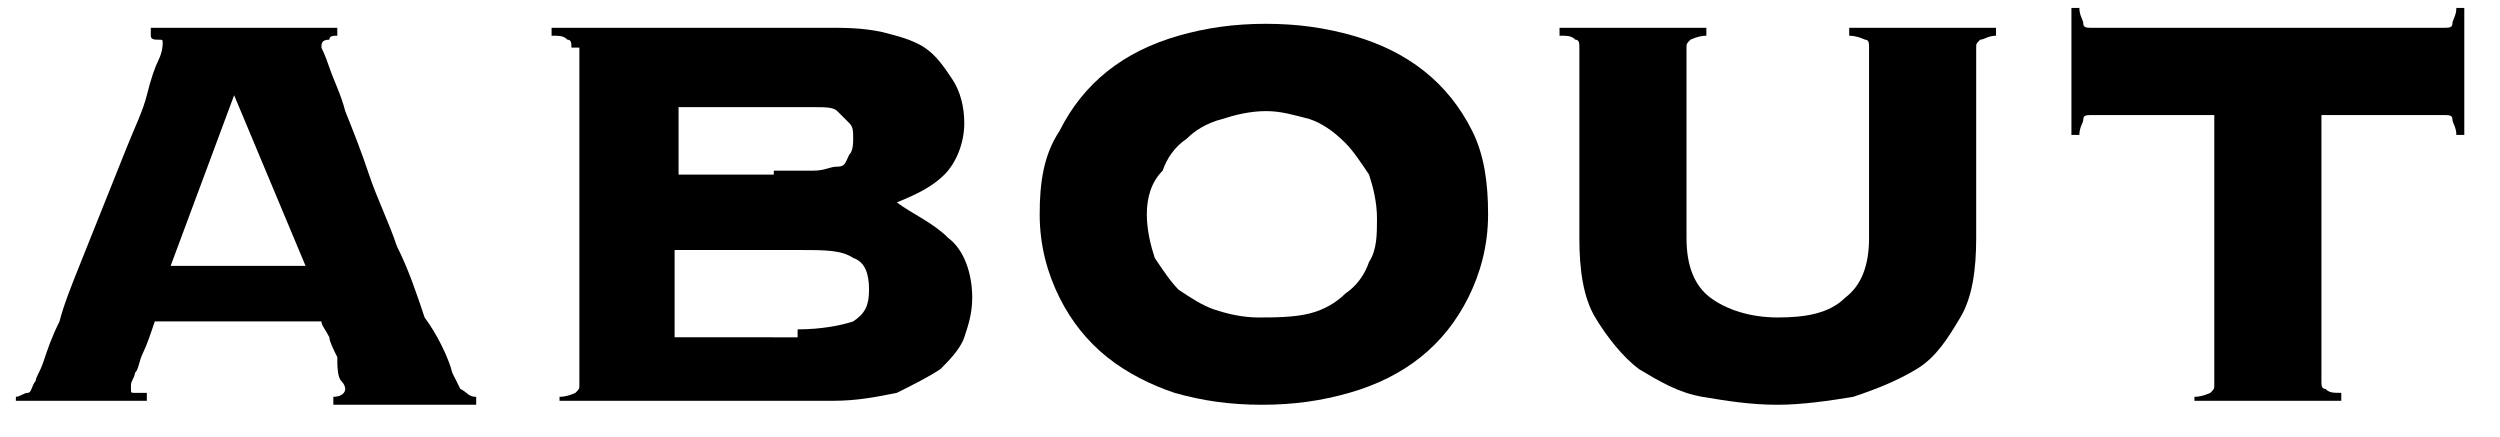
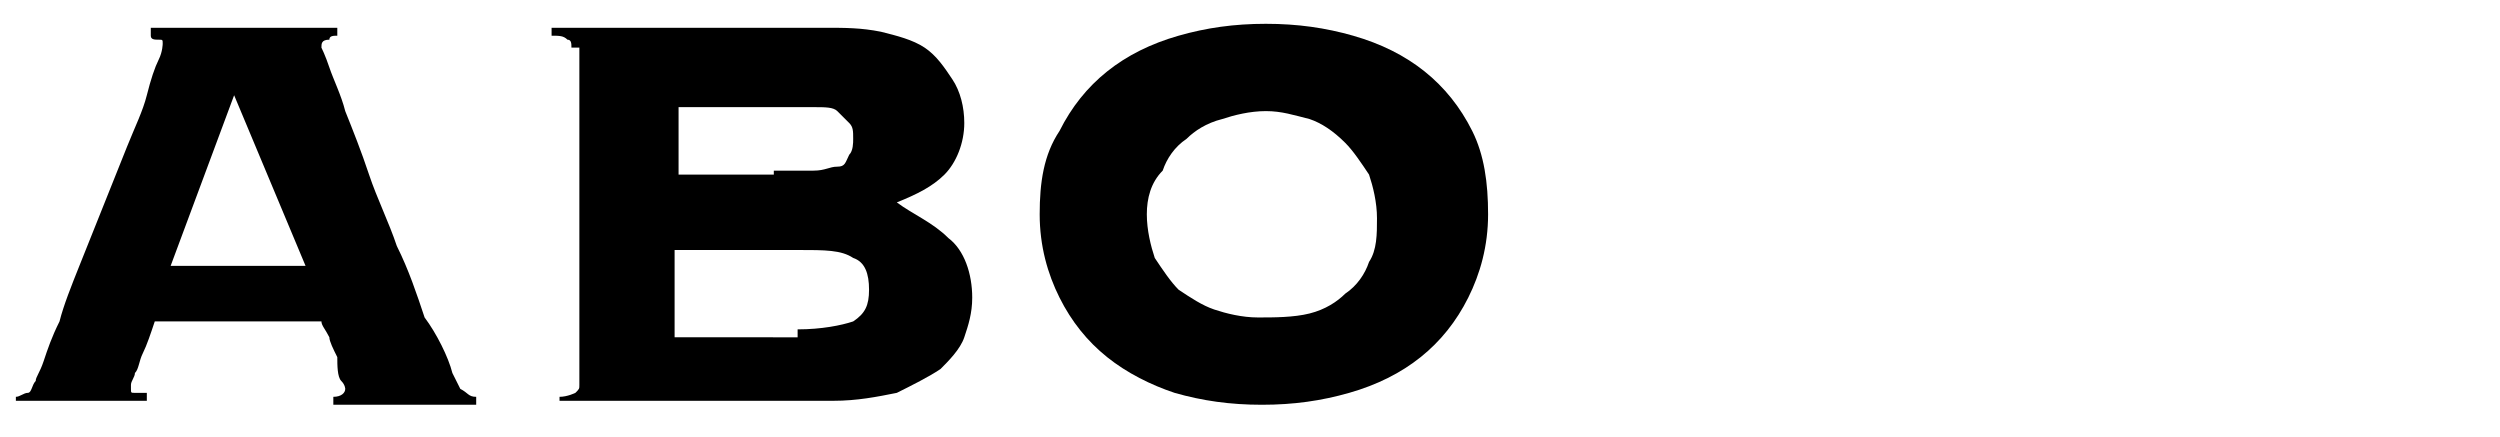
<svg xmlns="http://www.w3.org/2000/svg" version="1.1" id="レイヤー_1" x="0px" y="0px" viewBox="0 0 63 11" style="enable-background:new 0 0 63 11;" xml:space="preserve">
  <g>
    <g>
      <path d="M3.3,9.8c0,0.1,0,0.1,0.1,0.1c0,0,0.1,0,0.3,0v0.2H0.4V10c0.1,0,0.2-0.1,0.3-0.1s0.1-0.2,0.2-0.3c0-0.1,0.1-0.2,0.2-0.5    c0.1-0.3,0.2-0.6,0.4-1C1.6,7.7,1.8,7.2,2,6.7c0.2-0.5,0.4-1,0.6-1.5s0.4-1,0.6-1.5c0.2-0.5,0.4-0.9,0.5-1.3S3.9,1.7,4,1.5    c0.1-0.2,0.1-0.4,0.1-0.4C4.1,1,4.1,1,4,1c-0.1,0-0.2,0-0.2-0.1V0.7h4.7v0.2c-0.1,0-0.2,0-0.2,0.1C8.1,1,8.1,1.1,8.1,1.2    c0,0,0.1,0.2,0.2,0.5c0.1,0.3,0.3,0.7,0.4,1.1c0.2,0.5,0.4,1,0.6,1.6c0.2,0.6,0.5,1.2,0.7,1.8c0.3,0.6,0.5,1.2,0.7,1.8    C11,8.4,11.3,9,11.4,9.4c0.1,0.2,0.2,0.4,0.2,0.4C11.8,9.9,11.8,10,12,10v0.2H8.4V10c0.2,0,0.3-0.1,0.3-0.2c0,0,0-0.1-0.1-0.2    S8.5,9.2,8.5,9C8.4,8.8,8.3,8.6,8.3,8.5C8.2,8.3,8.1,8.2,8.1,8.1H3.9C3.8,8.4,3.7,8.7,3.6,8.9C3.5,9.1,3.5,9.3,3.4,9.4    c0,0.1-0.1,0.2-0.1,0.3C3.3,9.7,3.3,9.8,3.3,9.8z M7.7,6.7L5.9,2.4L4.3,6.7H7.7z" />
      <path d="M14.4,1.2c0-0.1,0-0.2-0.1-0.2c-0.1-0.1-0.2-0.1-0.4-0.1V0.7h6.9c0.5,0,0.9,0,1.4,0.1c0.4,0.1,0.8,0.2,1.1,0.4    c0.3,0.2,0.5,0.5,0.7,0.8c0.2,0.3,0.3,0.7,0.3,1.1c0,0.5-0.2,1-0.5,1.3s-0.7,0.5-1.2,0.7v0C23,5.4,23.5,5.6,23.9,6    c0.4,0.3,0.6,0.9,0.6,1.5c0,0.4-0.1,0.7-0.2,1c-0.1,0.3-0.4,0.6-0.6,0.8c-0.3,0.2-0.7,0.4-1.1,0.6c-0.5,0.1-1,0.2-1.6,0.2h-6.9V10    c0.2,0,0.4-0.1,0.4-0.1c0.1-0.1,0.1-0.1,0.1-0.2V1.2z M19.5,4.3c0.4,0,0.7,0,1,0c0.3,0,0.4-0.1,0.6-0.1s0.2-0.1,0.3-0.3    c0.1-0.1,0.1-0.3,0.1-0.4c0-0.2,0-0.3-0.1-0.4s-0.2-0.2-0.3-0.3c-0.1-0.1-0.3-0.1-0.6-0.1c-0.3,0-0.6,0-1,0h-2.4v1.7H19.5z     M20.1,8.3c0.6,0,1.1-0.1,1.4-0.2c0.3-0.2,0.4-0.4,0.4-0.8c0-0.4-0.1-0.7-0.4-0.8c-0.3-0.2-0.7-0.2-1.4-0.2h-3.1v2.2H20.1z" />
      <path d="M31.9,0.6c0.8,0,1.5,0.1,2.2,0.3c0.7,0.2,1.3,0.5,1.8,0.9c0.5,0.4,0.9,0.9,1.2,1.5c0.3,0.6,0.4,1.3,0.4,2.1    S37.3,6.9,37,7.5c-0.3,0.6-0.7,1.1-1.2,1.5c-0.5,0.4-1.1,0.7-1.8,0.9c-0.7,0.2-1.4,0.3-2.2,0.3c-0.8,0-1.5-0.1-2.2-0.3    C29,9.7,28.4,9.4,27.9,9S27,8.1,26.7,7.5c-0.3-0.6-0.5-1.3-0.5-2.1s0.1-1.5,0.5-2.1c0.3-0.6,0.7-1.1,1.2-1.5s1.1-0.7,1.8-0.9    C30.4,0.7,31.1,0.6,31.9,0.6z M31.9,2.8c-0.4,0-0.8,0.1-1.1,0.2c-0.4,0.1-0.7,0.3-0.9,0.5c-0.3,0.2-0.5,0.5-0.6,0.8    C29,4.6,28.9,5,28.9,5.4c0,0.4,0.1,0.8,0.2,1.1c0.2,0.3,0.4,0.6,0.6,0.8c0.3,0.2,0.6,0.4,0.9,0.5s0.7,0.2,1.1,0.2S32.6,8,33,7.9    s0.7-0.3,0.9-0.5c0.3-0.2,0.5-0.5,0.6-0.8c0.2-0.3,0.2-0.7,0.2-1.1c0-0.4-0.1-0.8-0.2-1.1c-0.2-0.3-0.4-0.6-0.6-0.8    C33.6,3.3,33.3,3.1,33,3C32.6,2.9,32.3,2.8,31.9,2.8z" />
-       <path d="M47.1,1.2c0-0.1,0-0.2-0.1-0.2C47,1,46.8,0.9,46.6,0.9V0.7h3.7v0.2C50.1,0.9,50,1,49.9,1c-0.1,0.1-0.1,0.1-0.1,0.2v4.8    c0,0.8-0.1,1.5-0.4,2c-0.3,0.5-0.6,1-1.1,1.3c-0.5,0.3-1,0.5-1.6,0.7c-0.6,0.1-1.3,0.2-1.9,0.2c-0.7,0-1.3-0.1-1.9-0.2    c-0.6-0.1-1.1-0.4-1.6-0.7c-0.4-0.3-0.8-0.8-1.1-1.3c-0.3-0.5-0.4-1.2-0.4-2V1.2c0-0.1,0-0.2-0.1-0.2c-0.1-0.1-0.2-0.1-0.4-0.1    V0.7h3.7v0.2c-0.2,0-0.4,0.1-0.4,0.1c-0.1,0.1-0.1,0.1-0.1,0.2v4.8c0,0.7,0.2,1.2,0.6,1.5c0.4,0.3,1,0.5,1.7,0.5s1.3-0.1,1.7-0.5    c0.4-0.3,0.6-0.8,0.6-1.5V1.2z" />
-       <path d="M55.3,10c0.2,0,0.4-0.1,0.4-0.1c0.1-0.1,0.1-0.1,0.1-0.2V2.9h-3.1c-0.1,0-0.2,0-0.2,0.1s-0.1,0.2-0.1,0.4h-0.2V0.2h0.2    c0,0.2,0.1,0.3,0.1,0.4c0,0.1,0.1,0.1,0.2,0.1h8.9c0.1,0,0.2,0,0.2-0.1c0-0.1,0.1-0.2,0.1-0.4h0.2v3.2h-0.2c0-0.2-0.1-0.3-0.1-0.4    s-0.1-0.1-0.2-0.1h-3.1v6.7c0,0.1,0,0.2,0.1,0.2c0.1,0.1,0.2,0.1,0.4,0.1v0.2h-3.7V10z" />
    </g>
  </g>
</svg>